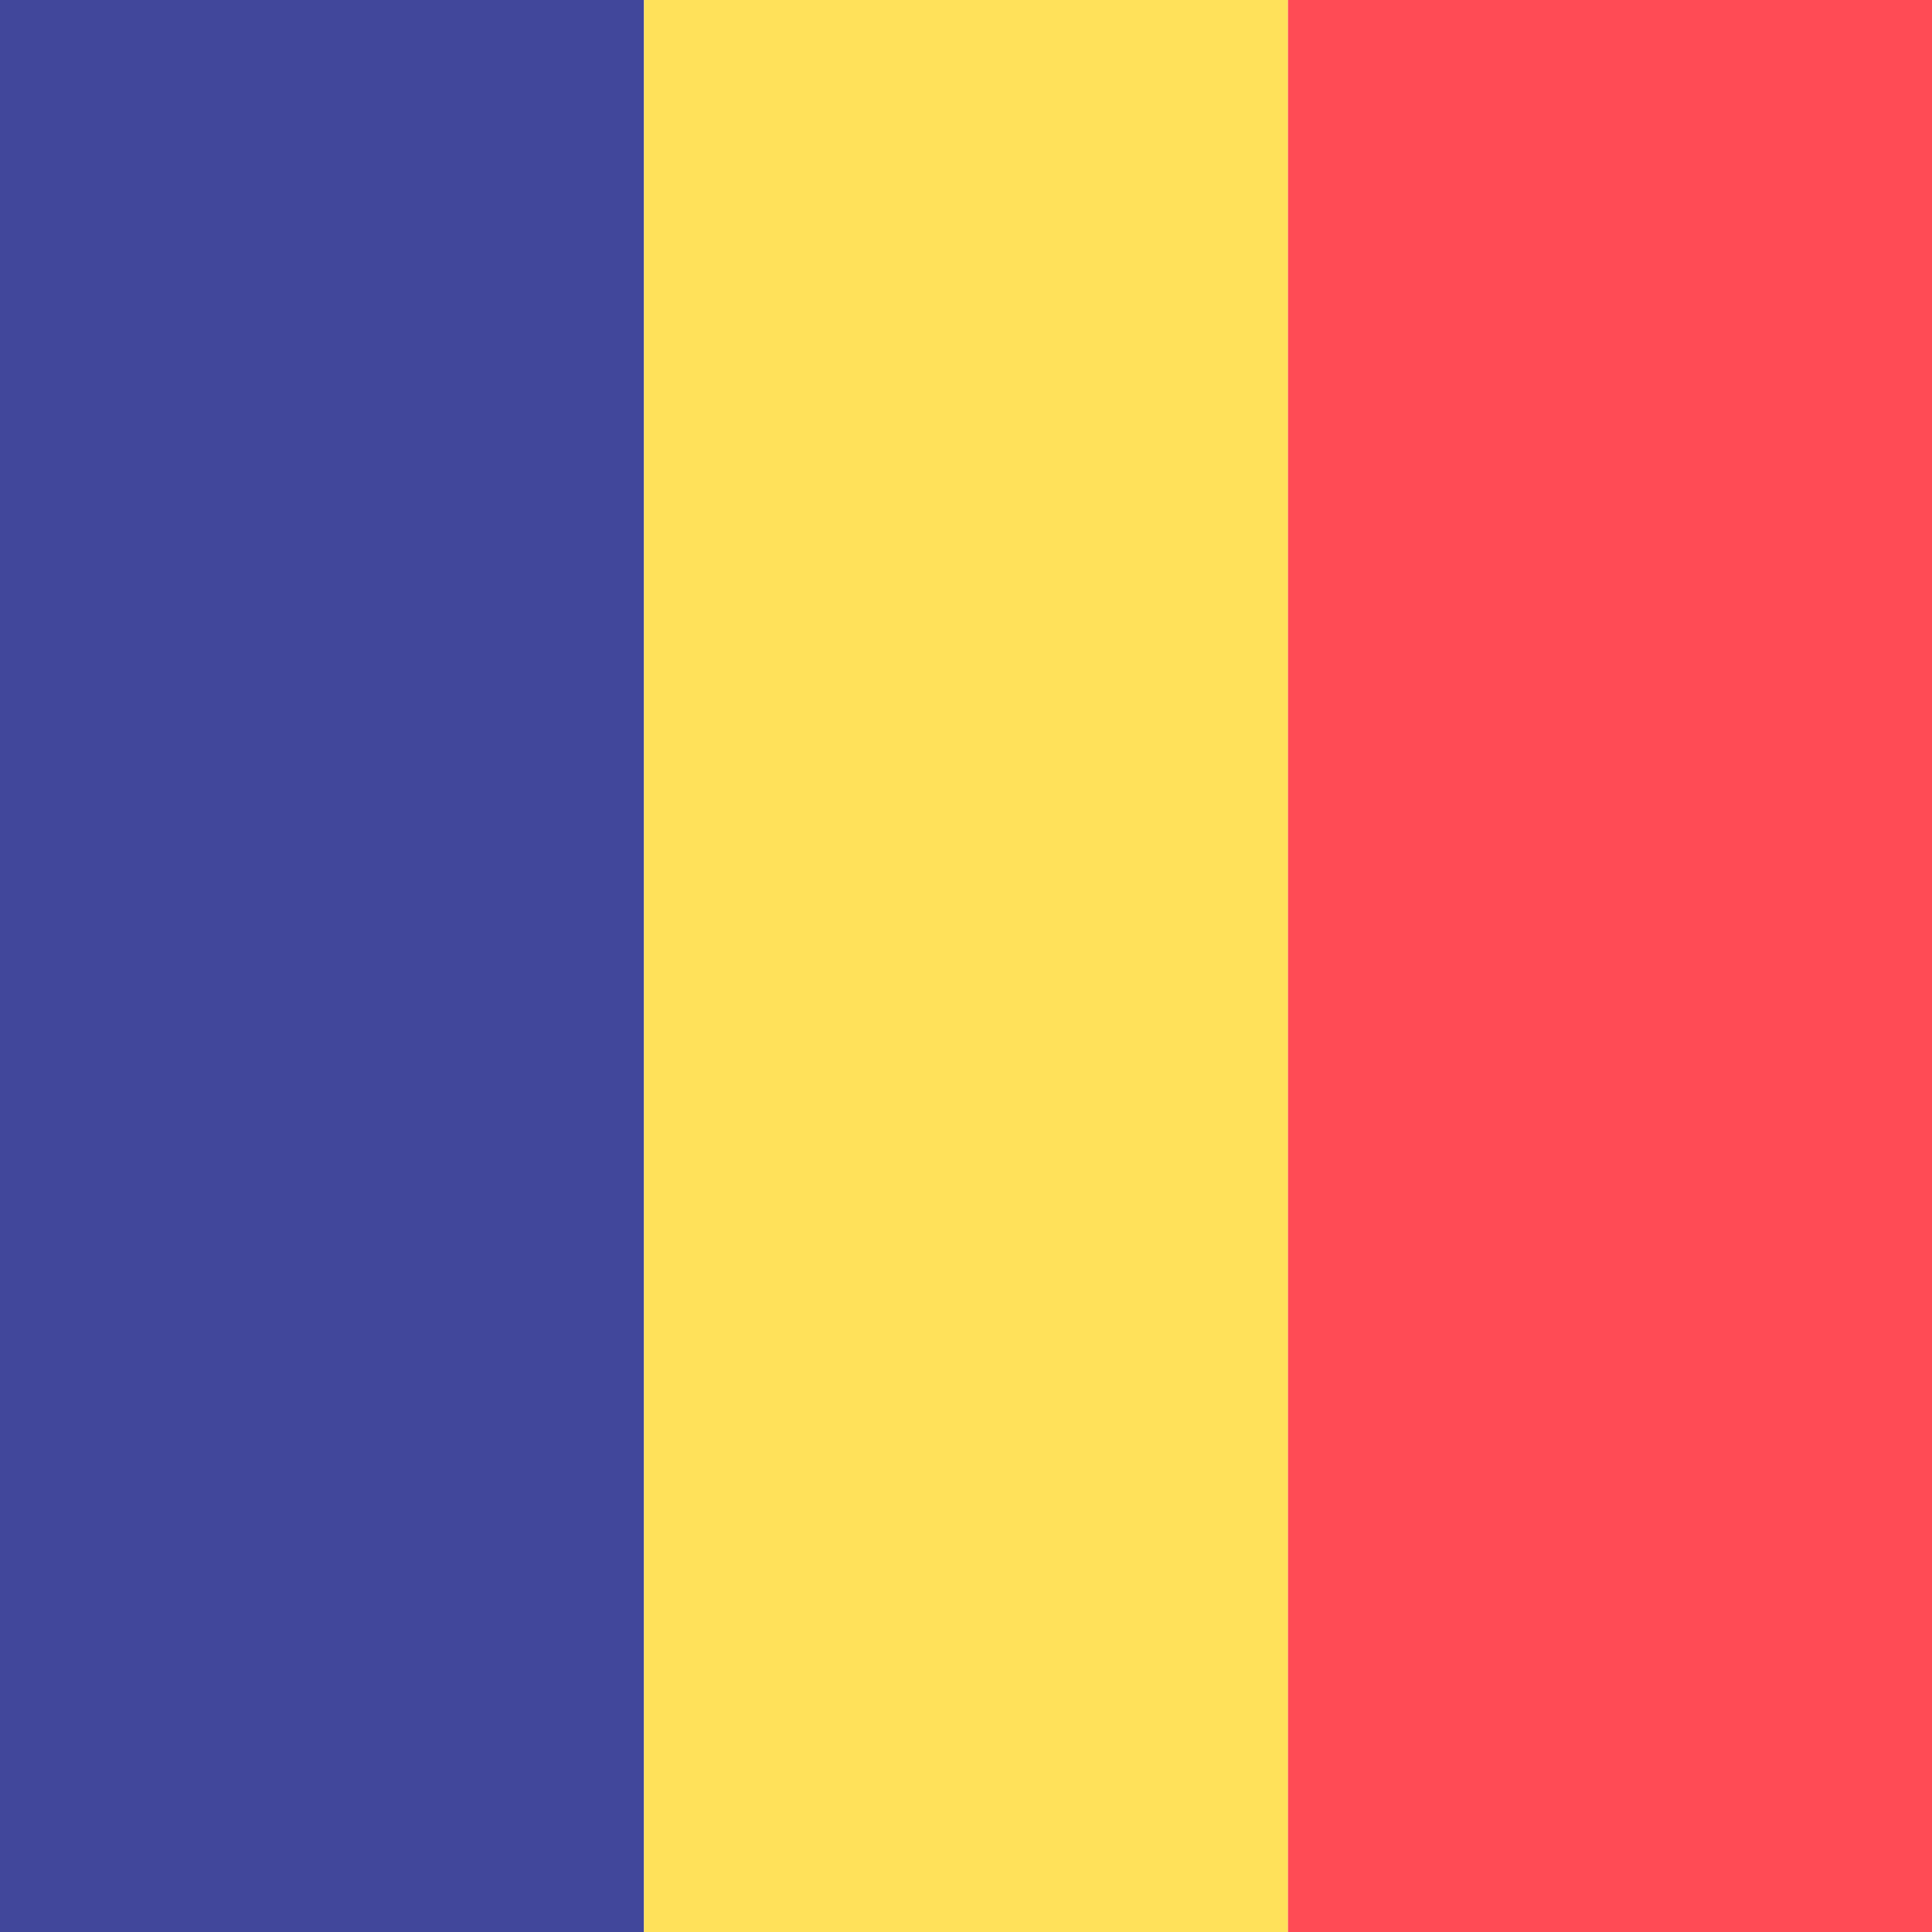
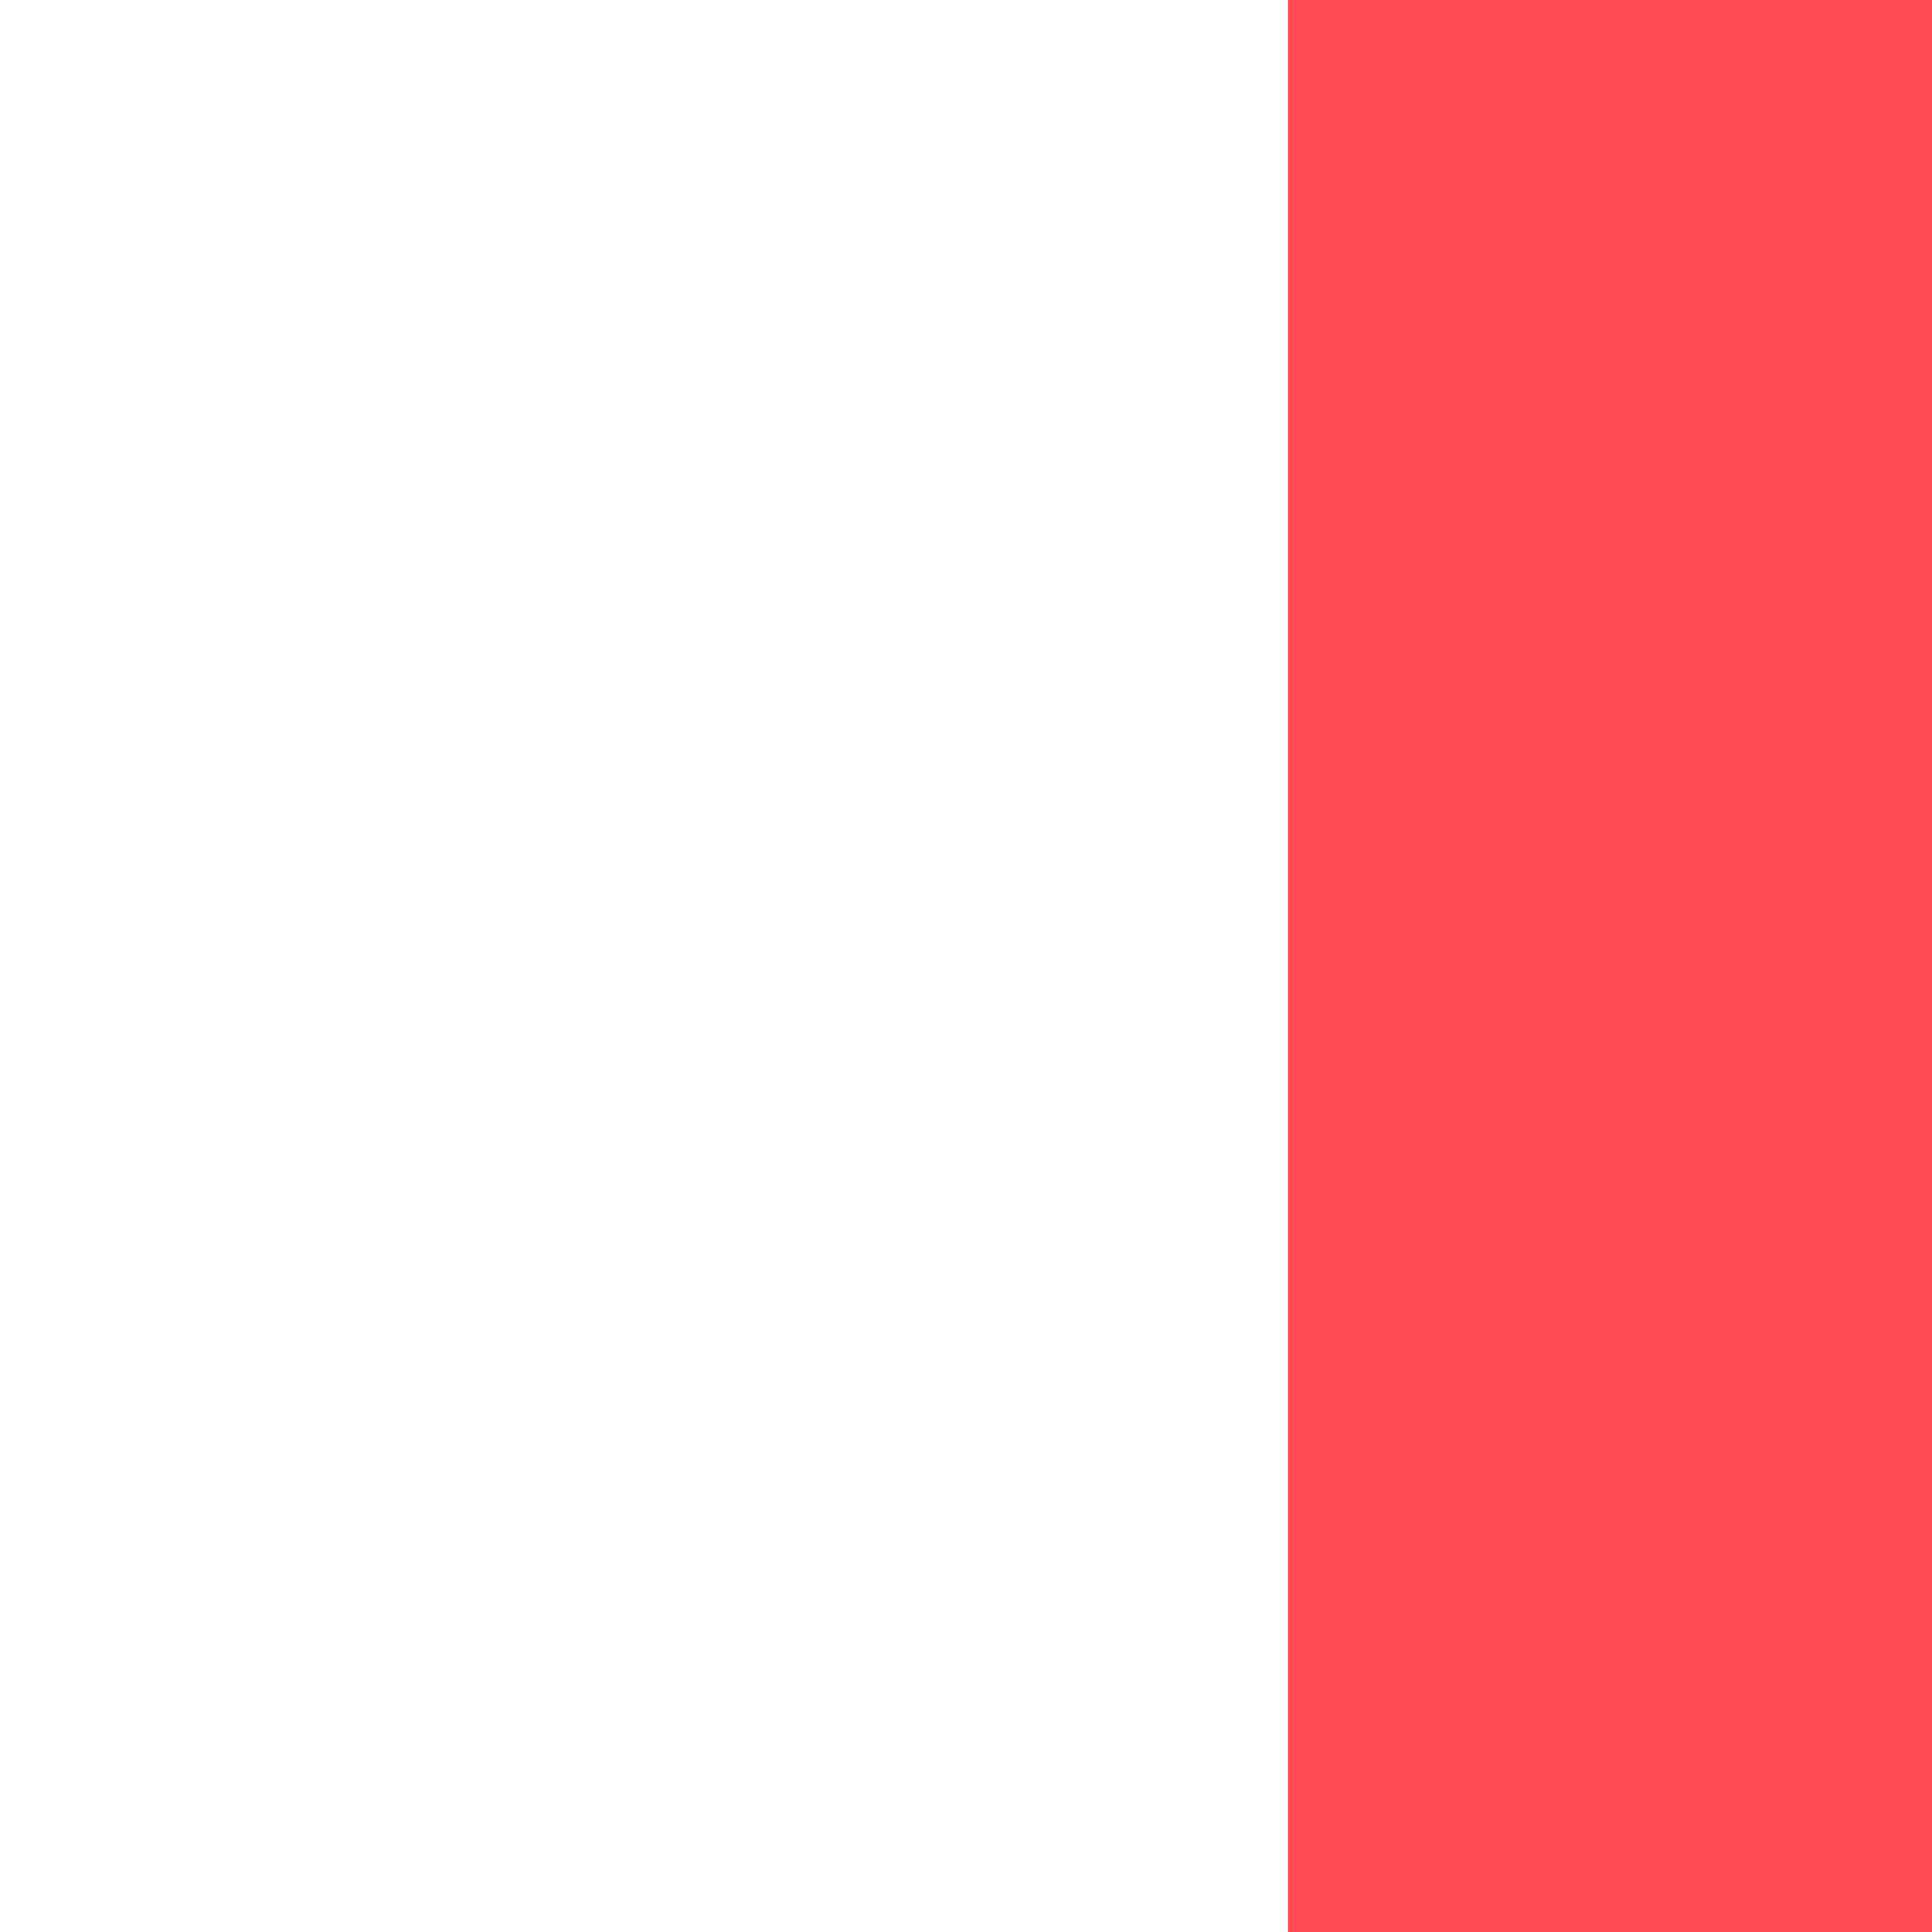
<svg xmlns="http://www.w3.org/2000/svg" width="24" height="24" viewBox="0 0 24 24">
  <g fill="none" fill-rule="evenodd">
-     <rect width="8" height="24" fill="#41479B" fill-rule="nonzero" />
-     <rect width="8" height="24" x="8" fill="#FFE15A" fill-rule="nonzero" />
    <rect width="8" height="24" x="16" fill="#FF4B55" fill-rule="nonzero" />
  </g>
</svg>